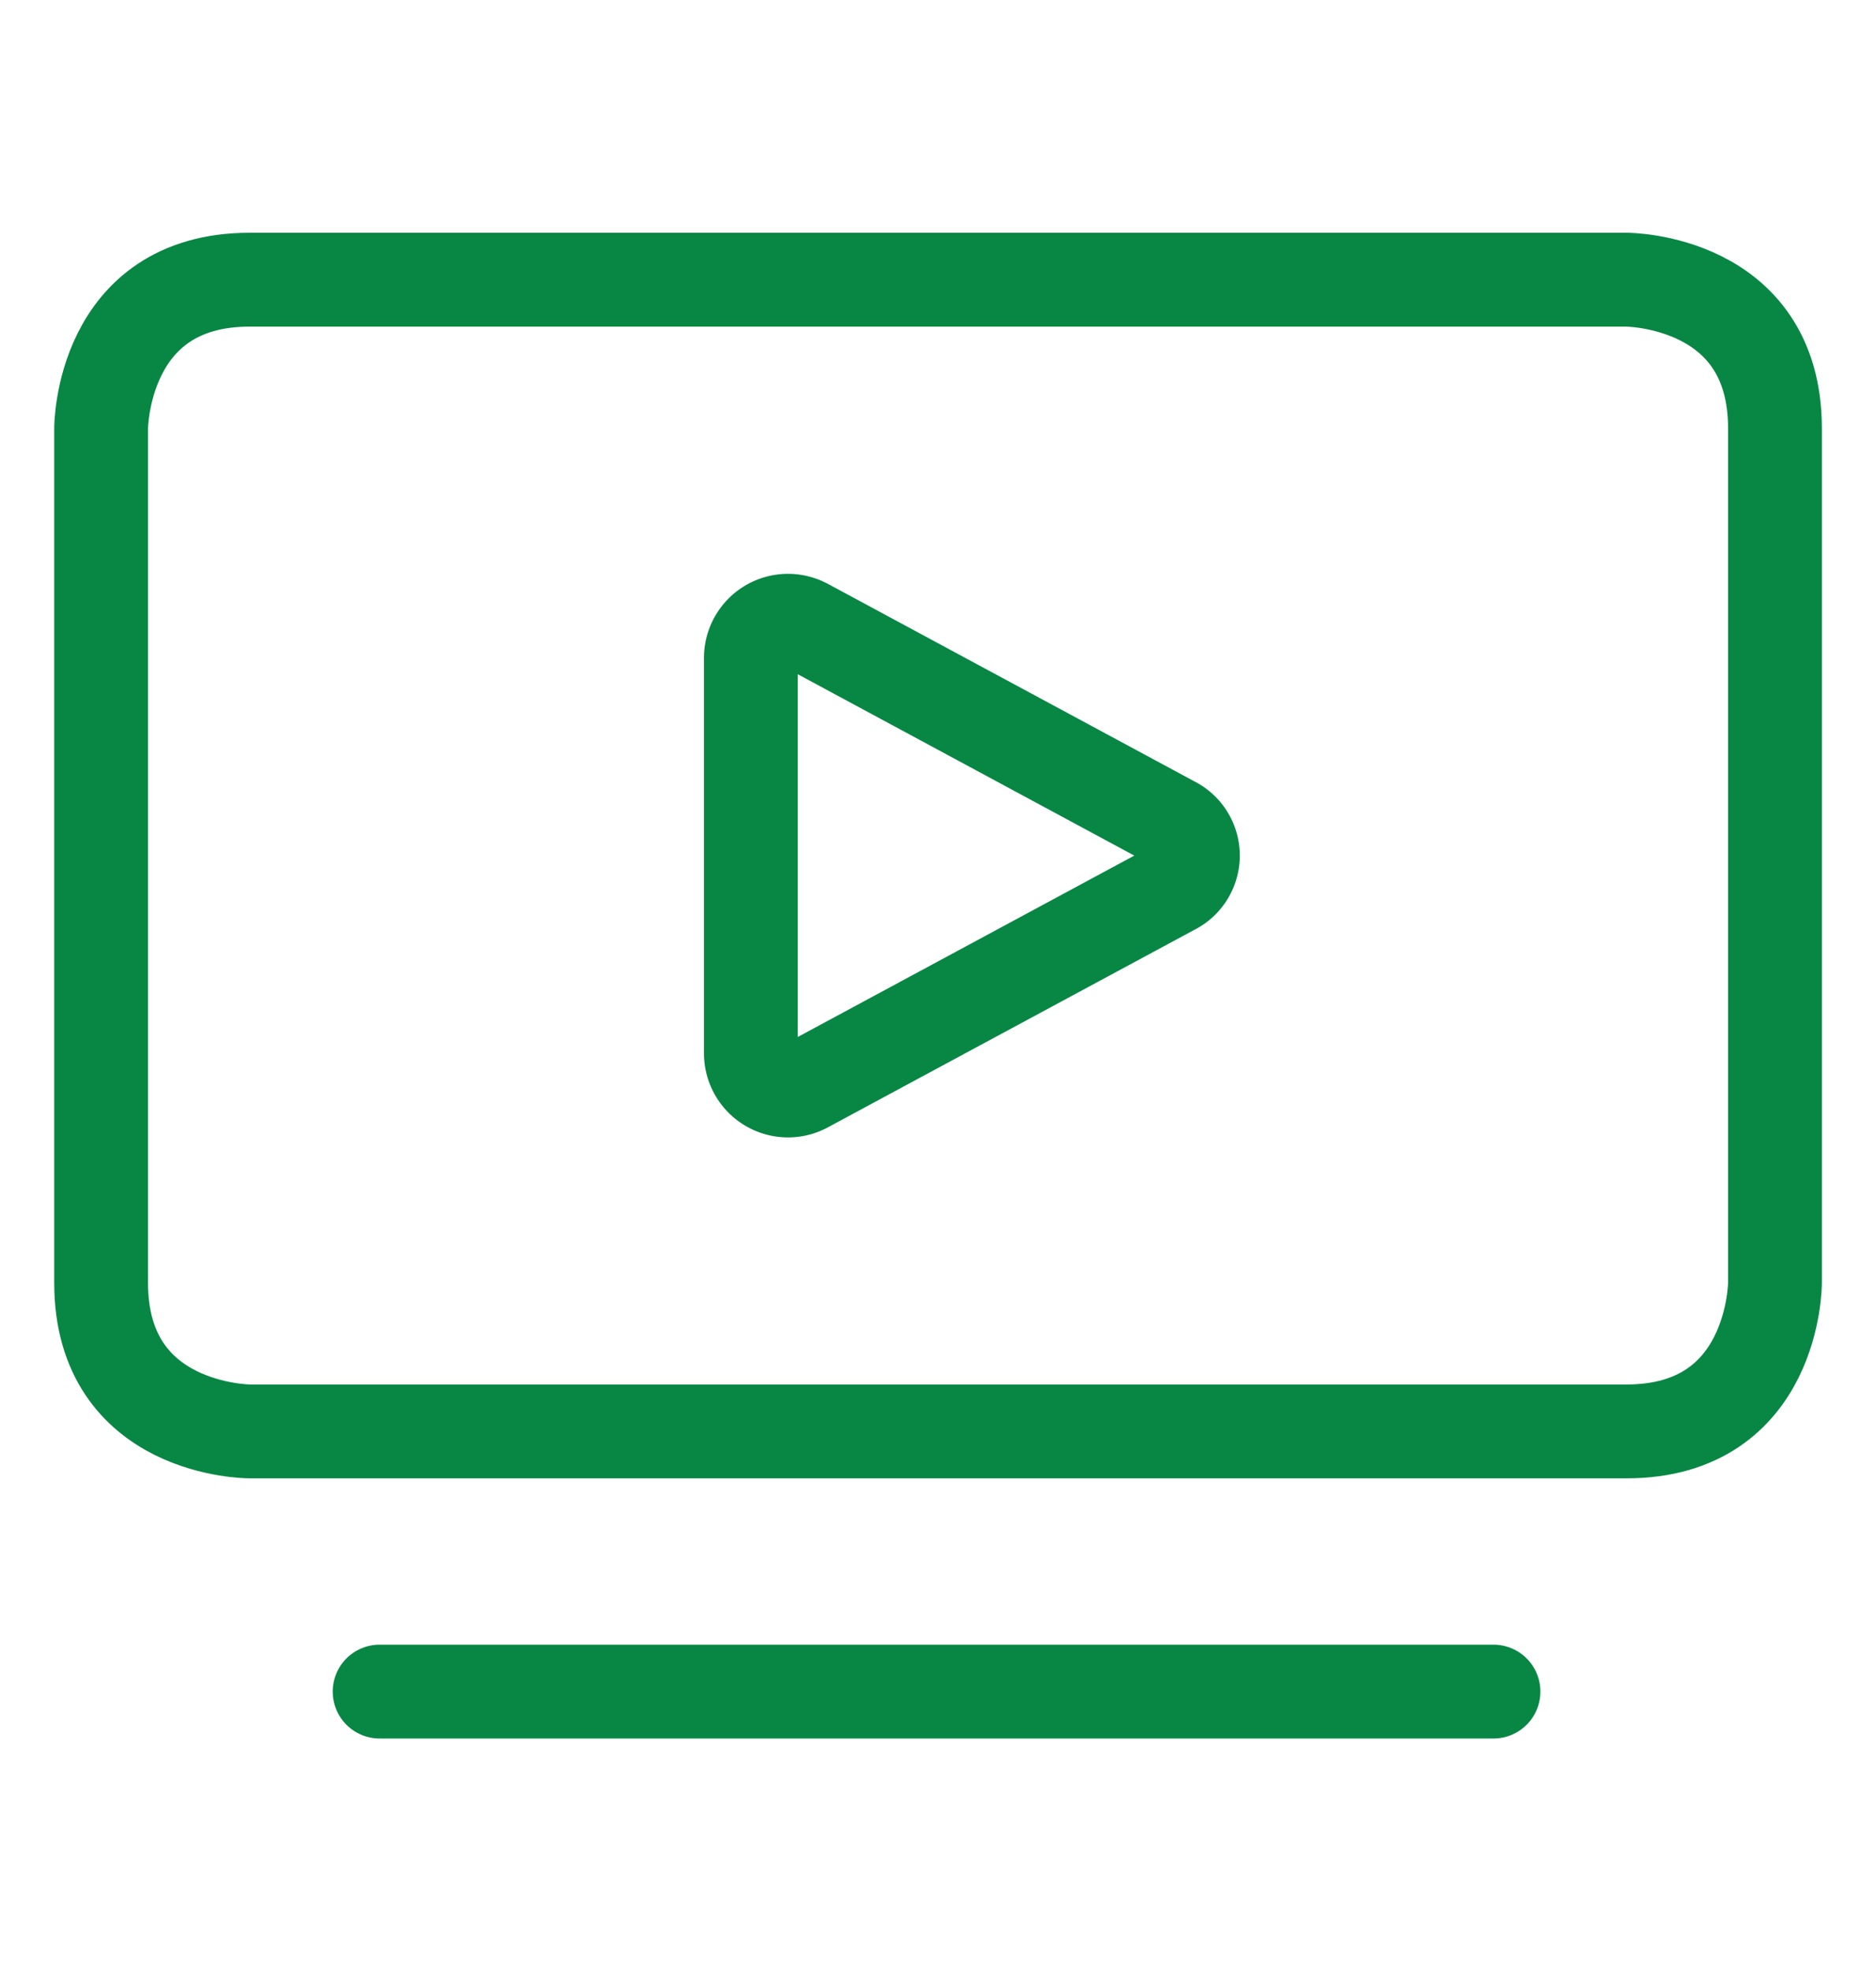
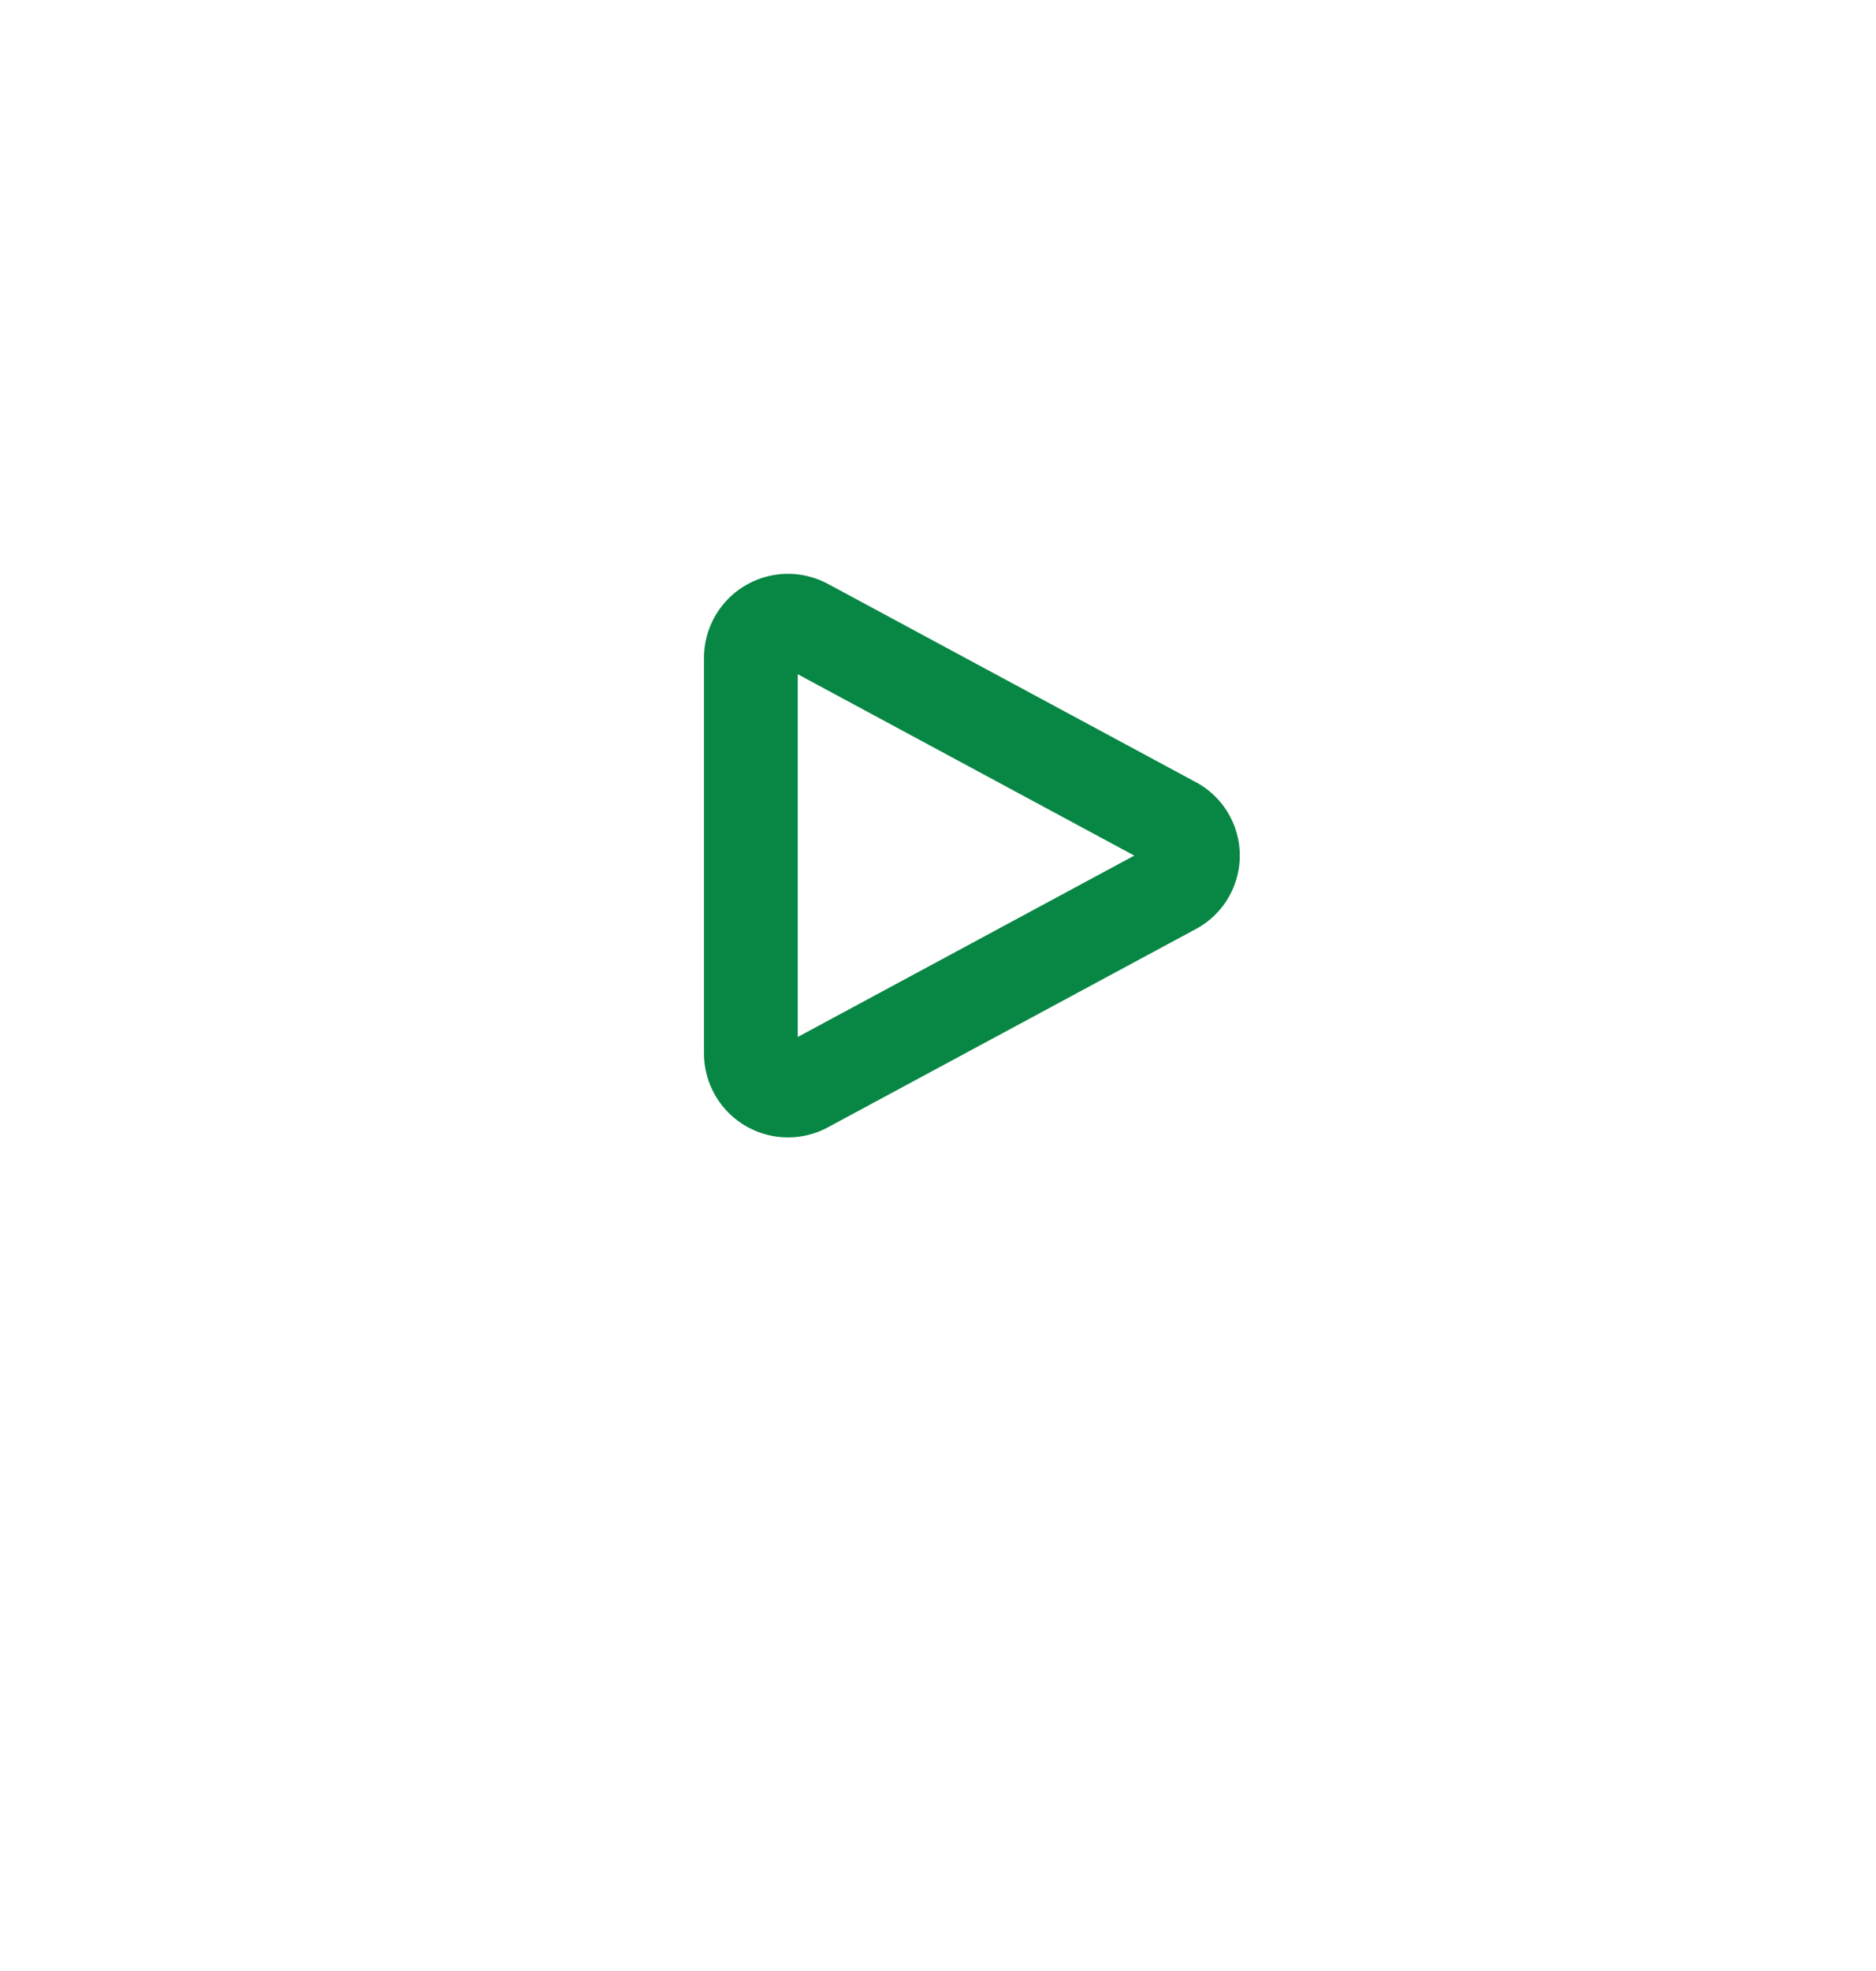
<svg xmlns="http://www.w3.org/2000/svg" width="20" height="21" fill="none">
  <path d="M8.59 6.662a.396.396 0 0 0-.585.348v4.212a.396.396 0 0 0 .586.348l3.91-2.106a.388.388 0 0 0 0-.696l-3.91-2.106z" stroke="#088744" stroke-linecap="round" stroke-linejoin="round" />
-   <path d="M2.661 2.98H17.34s1.583 0 1.583 1.584v9.104s0 1.583-1.583 1.583H2.661s-1.583 0-1.583-1.583V4.564s0-1.584 1.583-1.584zM15.922 18.023H4.047" stroke="#088744" stroke-linecap="round" stroke-linejoin="round" />
</svg>